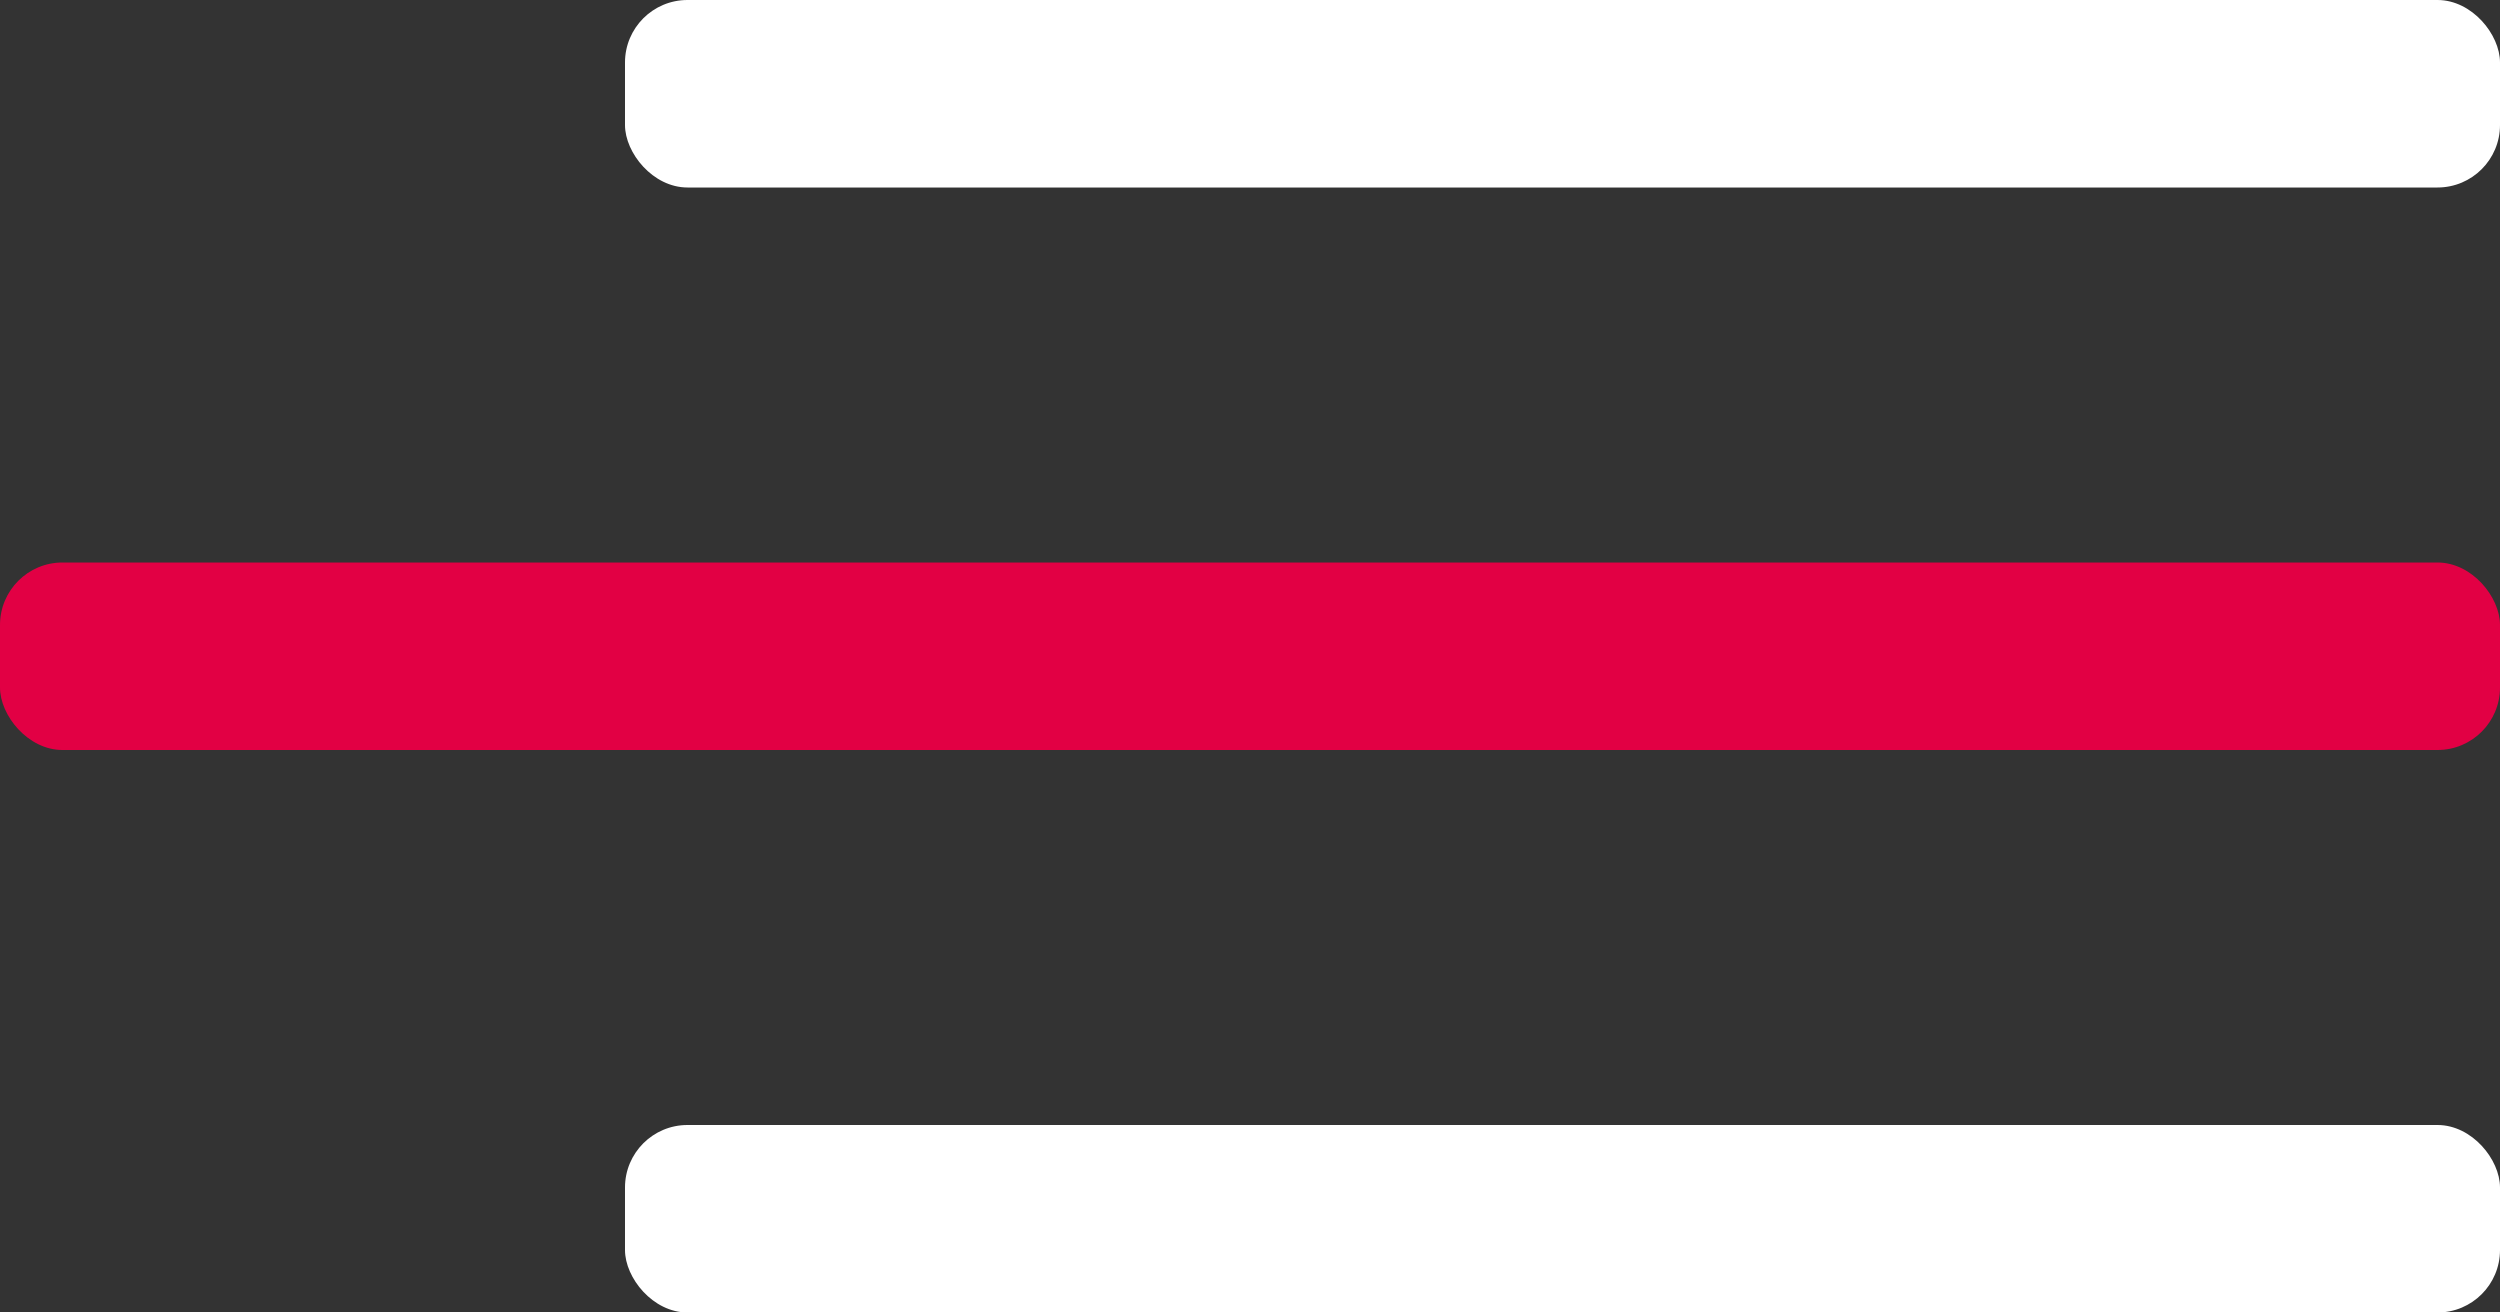
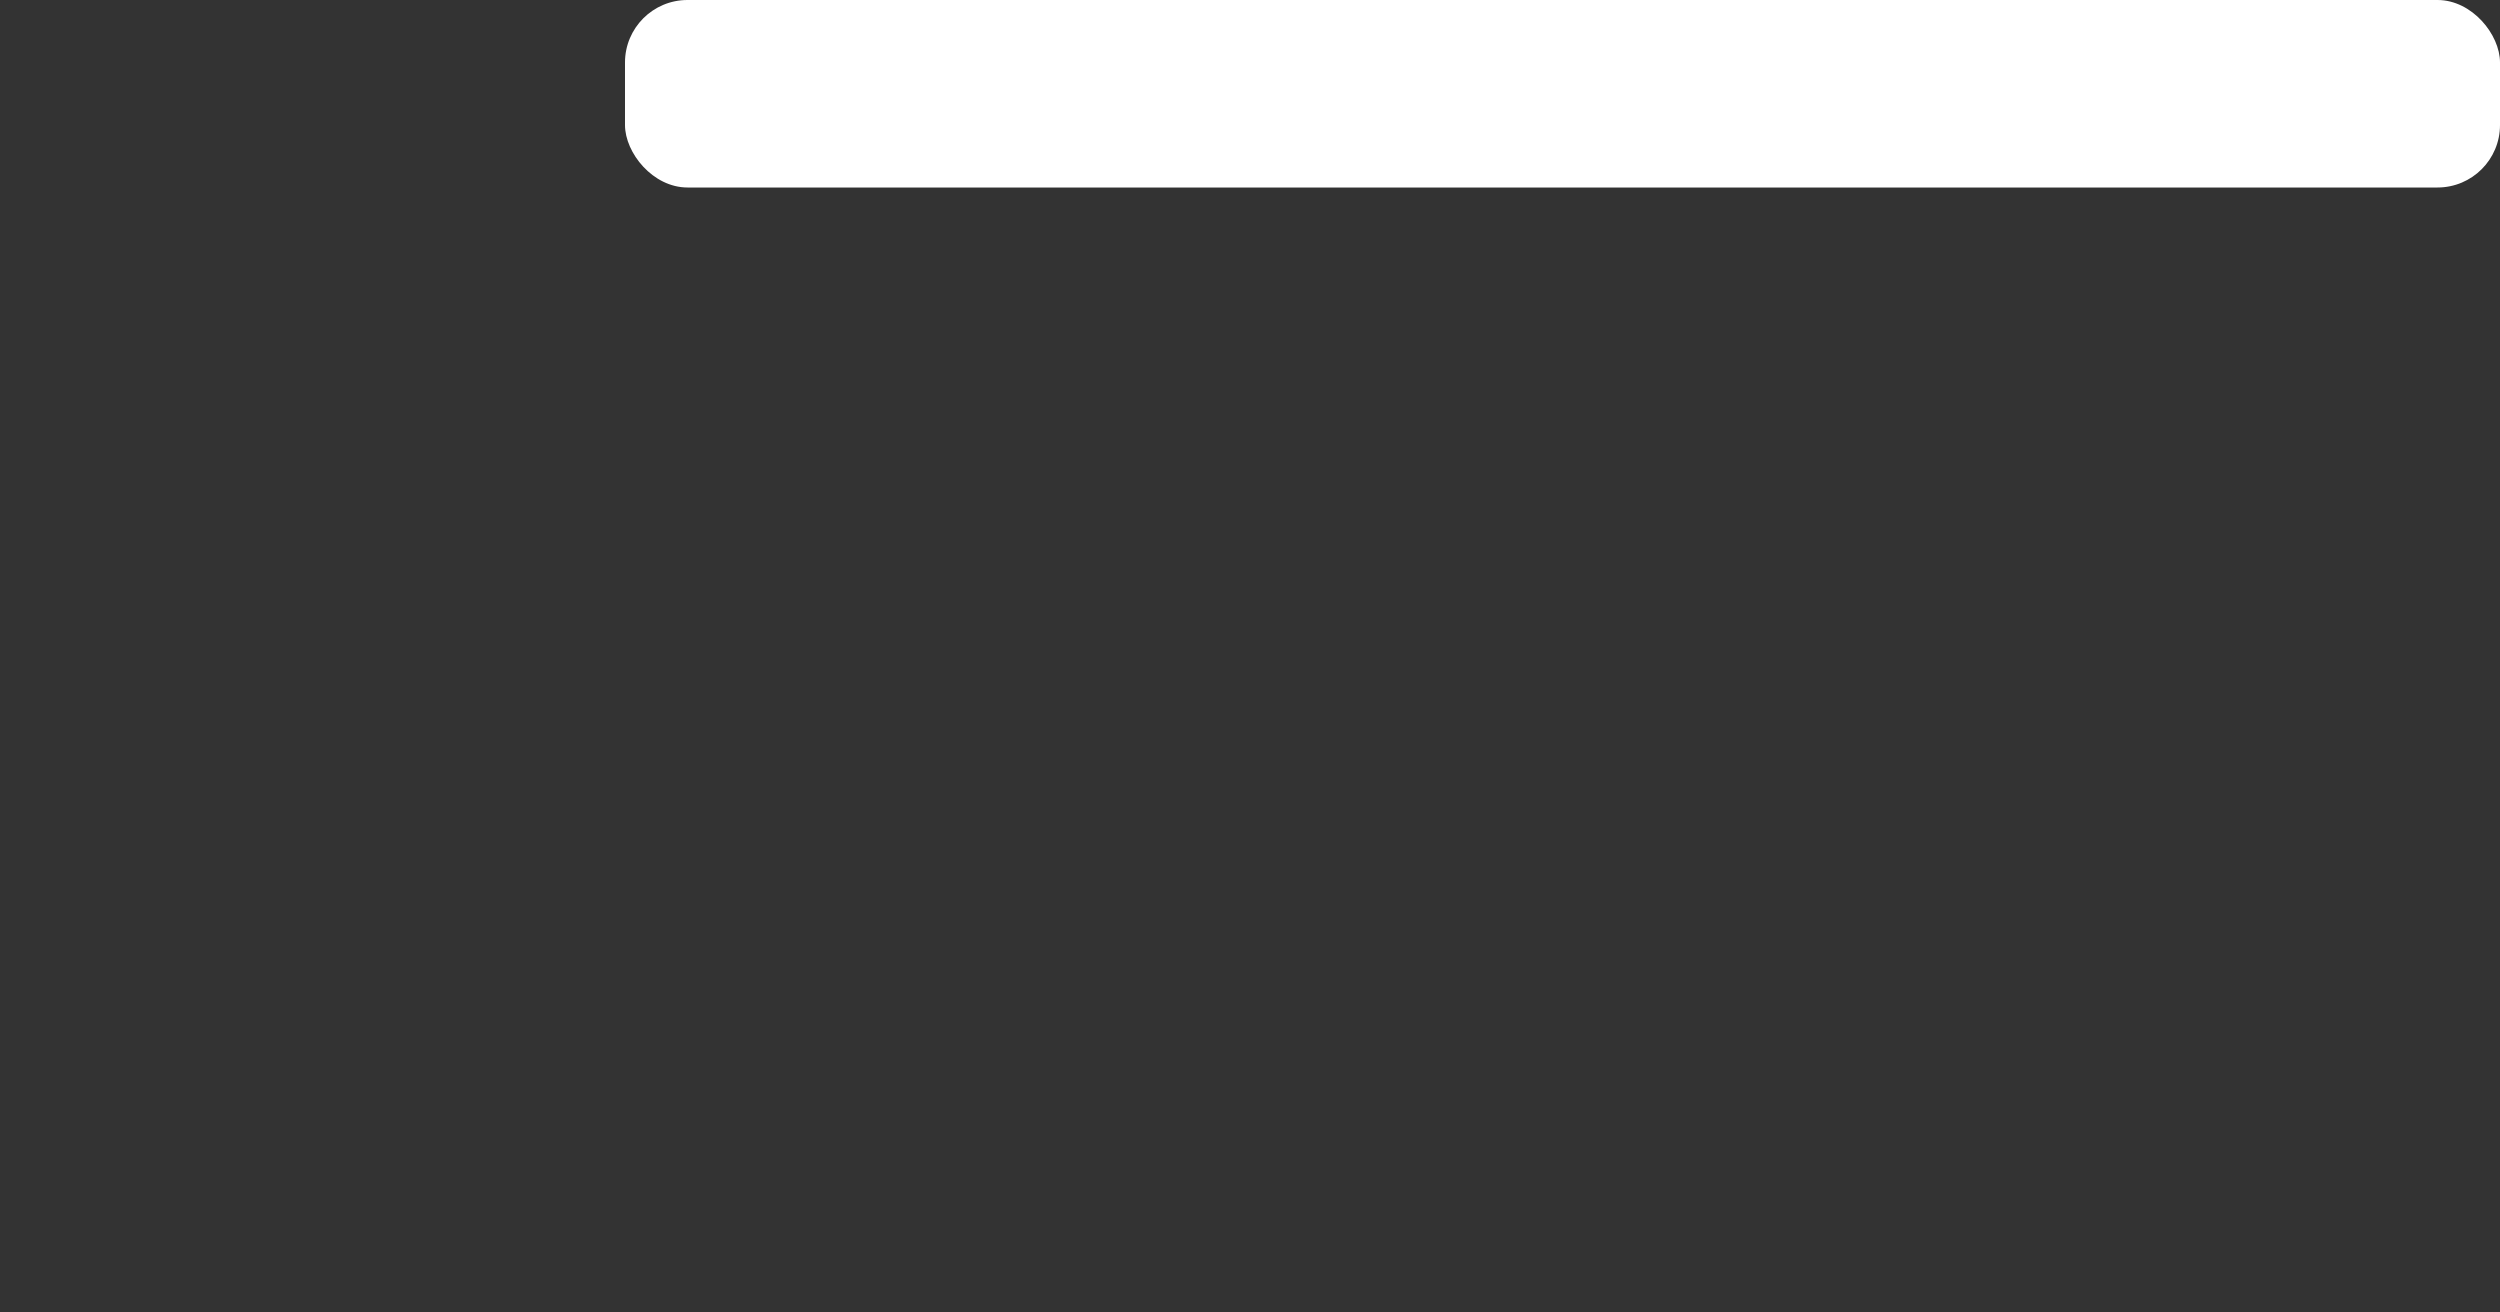
<svg xmlns="http://www.w3.org/2000/svg" width="40" height="21" viewBox="0 0 40 21" fill="none">
  <rect x="0" y="0" width="40" height="21" fill="#333333" stroke="none" />
  <rect x="10" width="30" height="3" rx="1" fill="white" />
-   <rect x="10" y="18" width="30" height="3" rx="1" fill="white" />
-   <rect y="9" width="40" height="3" rx="1" fill="#E20044" />
</svg>